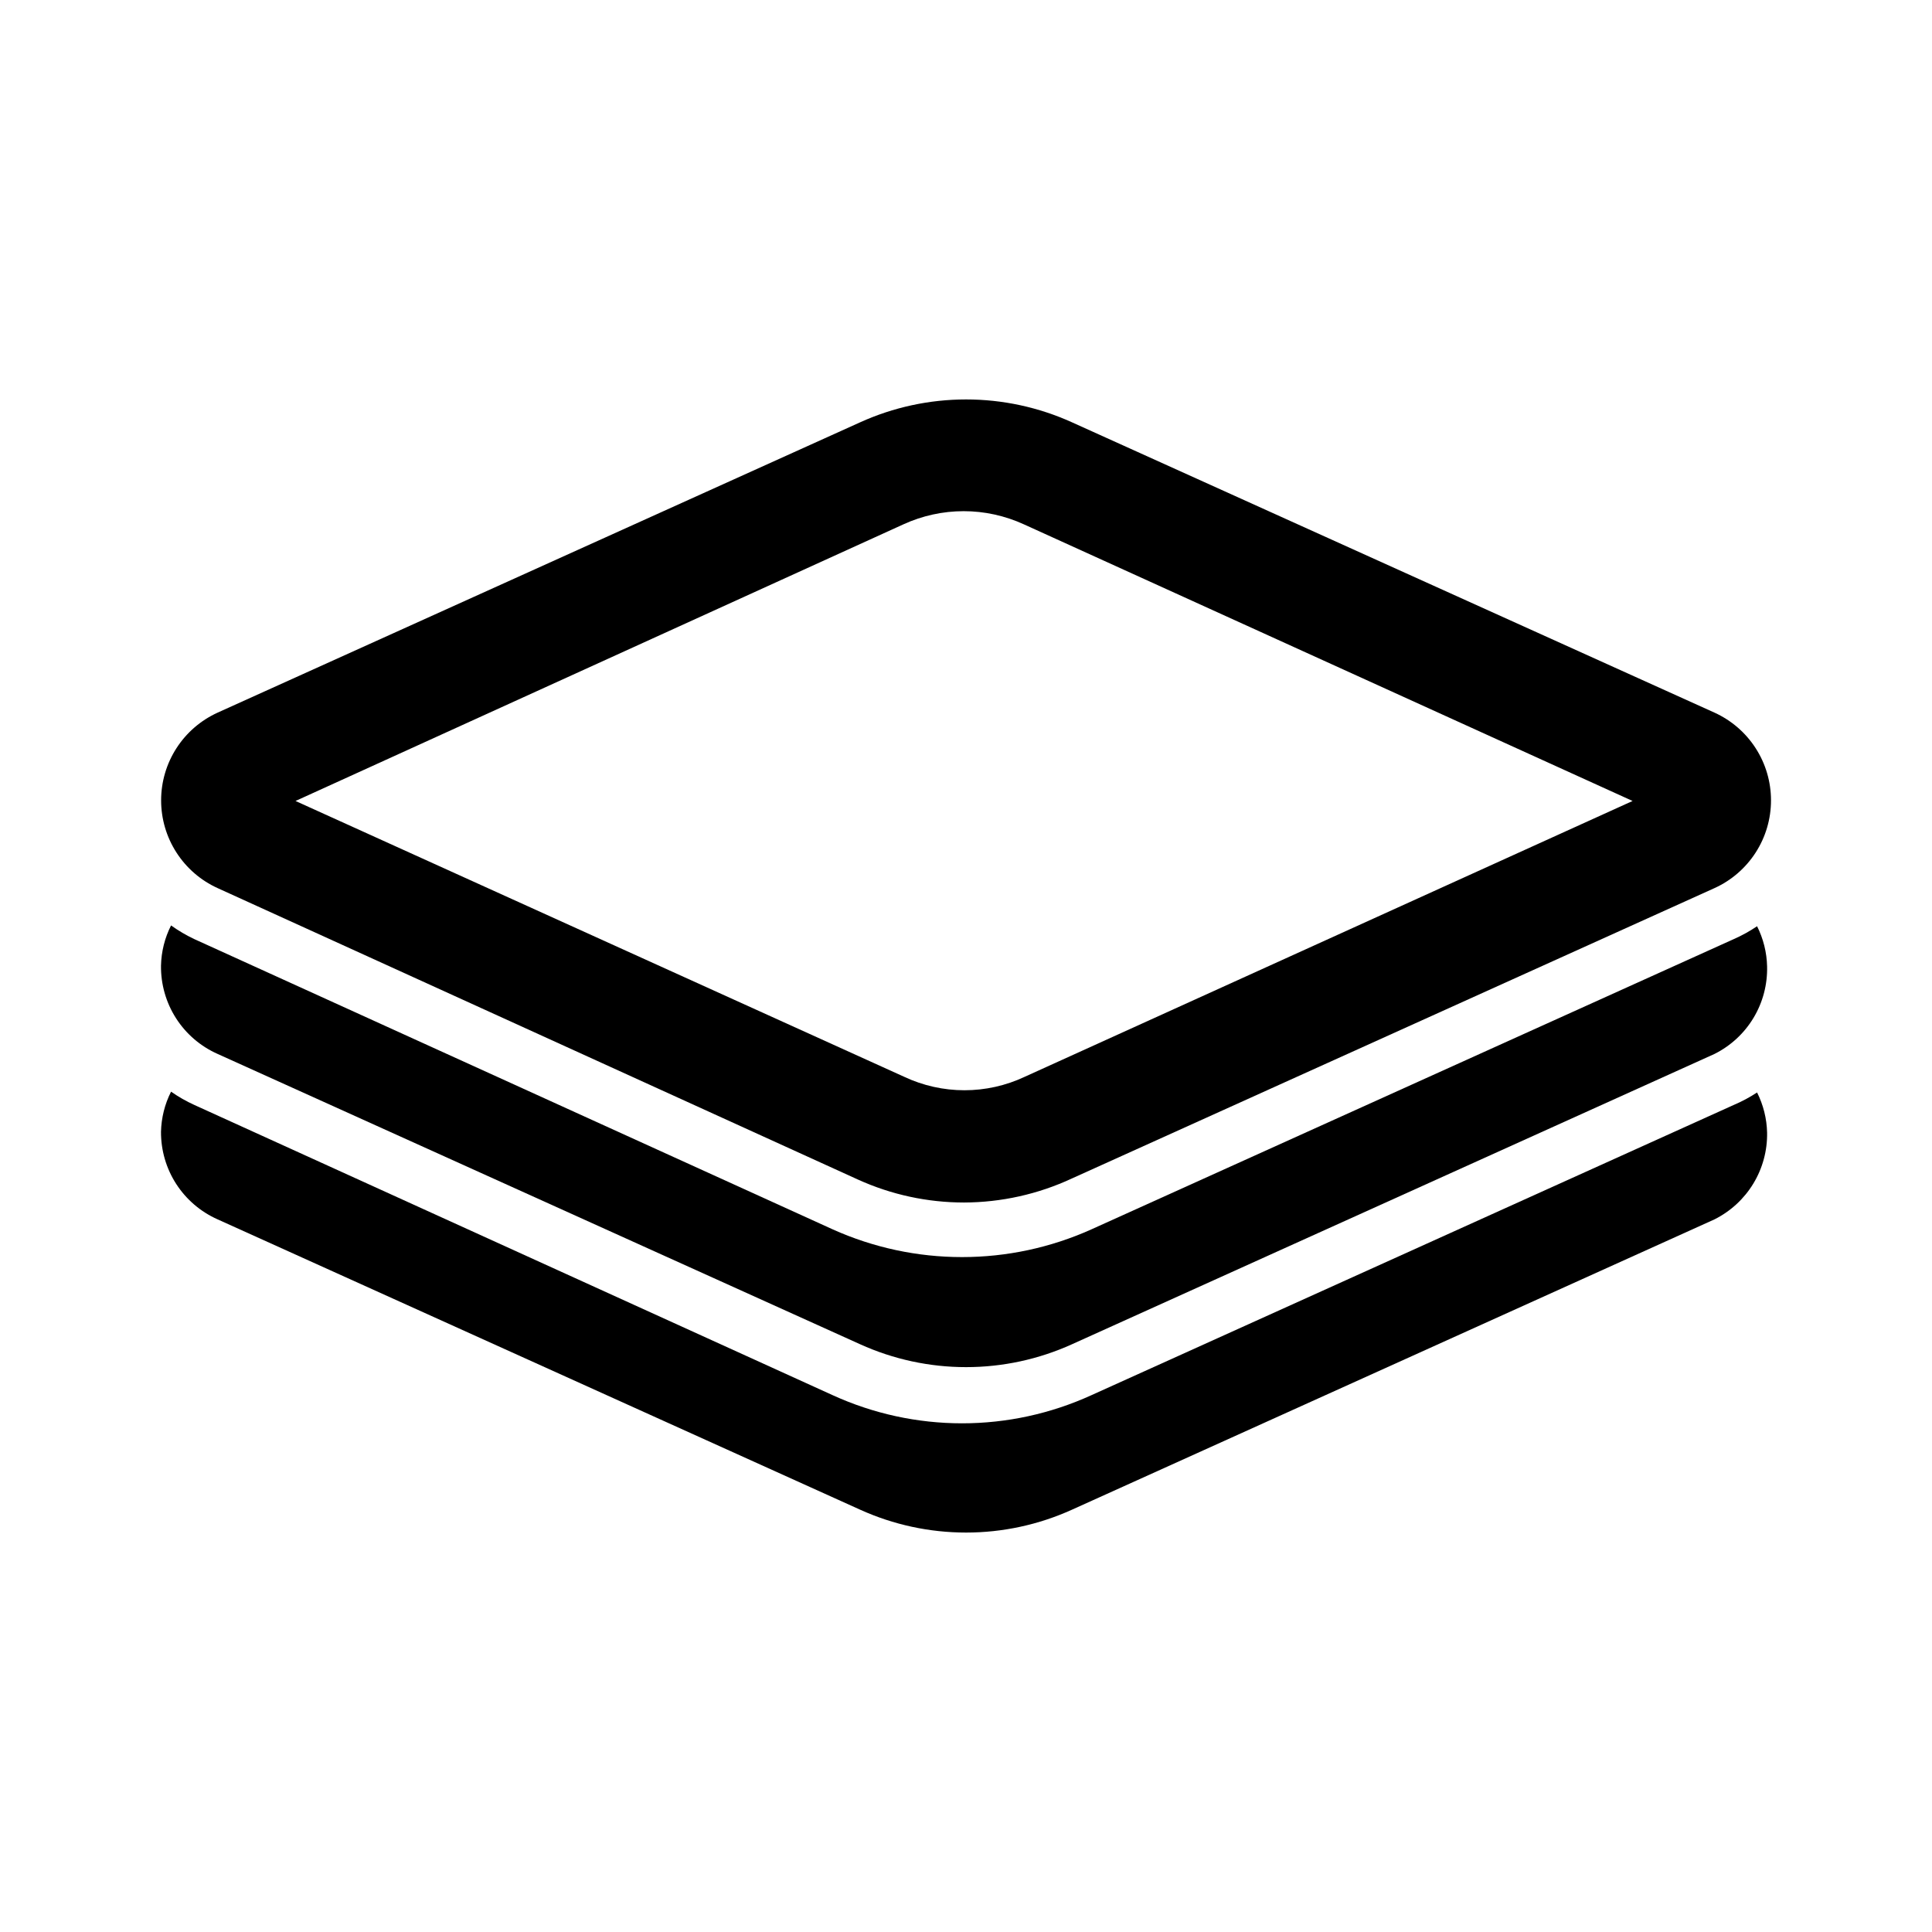
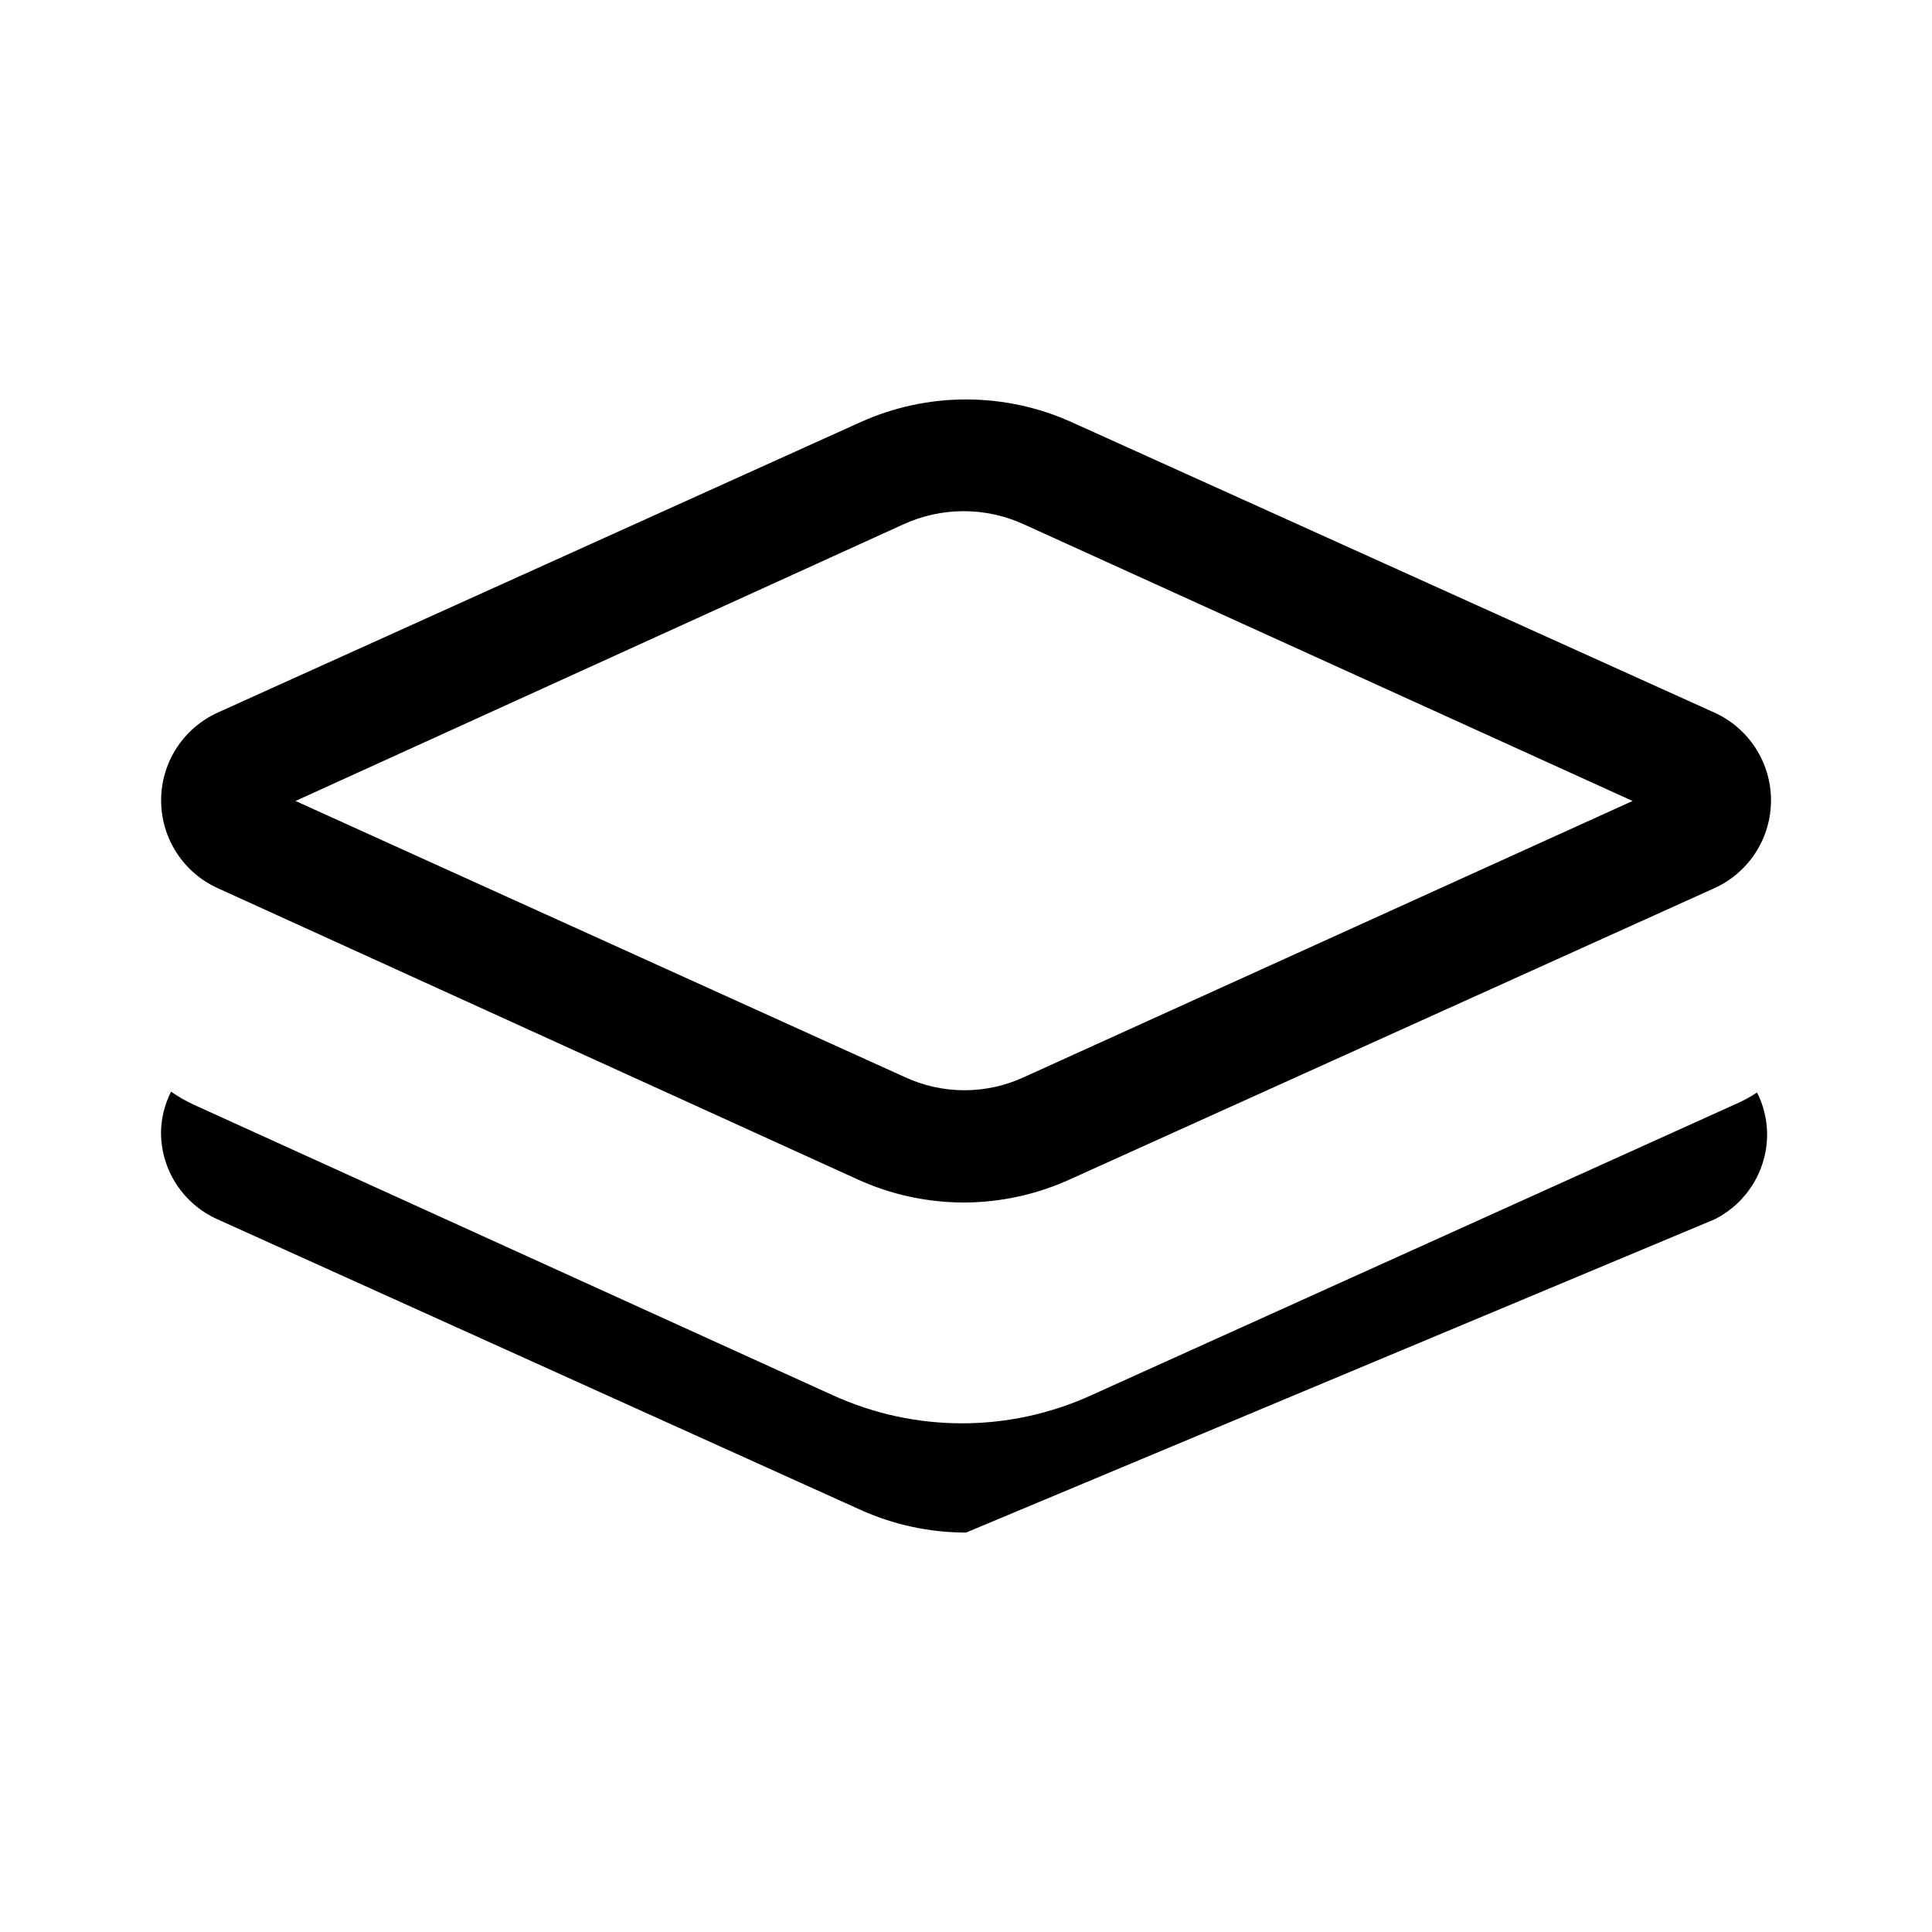
<svg xmlns="http://www.w3.org/2000/svg" width="48" height="48" viewBox="0 0 48 48" fill="none">
-   <path d="M43.075 27.452L27.114 34.664C26.105 35.124 25.01 35.362 23.902 35.362C22.793 35.362 21.698 35.124 20.69 34.664L4.828 27.452C4.626 27.36 4.432 27.25 4.25 27.122C4.093 27.432 4.008 27.773 4 28.12C3.998 28.58 4.129 29.031 4.379 29.417C4.629 29.803 4.986 30.108 5.407 30.295L21.368 37.507C22.195 37.882 23.093 38.076 24.002 38.076C24.91 38.076 25.808 37.882 26.635 37.507L42.596 30.295C42.995 30.095 43.33 29.787 43.561 29.406C43.792 29.025 43.911 28.586 43.903 28.14C43.895 27.793 43.81 27.452 43.654 27.142C43.471 27.263 43.277 27.366 43.075 27.452Z" fill="black" />
-   <path d="M43.075 23.332L27.114 30.544C26.104 30.998 25.009 31.232 23.902 31.232C22.794 31.232 21.7 30.998 20.69 30.544L4.828 23.332C4.625 23.236 4.432 23.123 4.25 22.992C4.093 23.302 4.008 23.643 4 23.99C3.994 24.453 4.124 24.909 4.374 25.299C4.624 25.689 4.983 25.997 5.407 26.185L21.368 33.397C22.195 33.772 23.093 33.966 24.002 33.966C24.91 33.966 25.808 33.772 26.635 33.397L42.596 26.185C42.998 25.984 43.335 25.673 43.566 25.288C43.798 24.902 43.914 24.459 43.903 24.01C43.895 23.663 43.81 23.322 43.654 23.012C43.471 23.136 43.277 23.243 43.075 23.332Z" fill="black" />
+   <path d="M43.075 27.452L27.114 34.664C26.105 35.124 25.01 35.362 23.902 35.362C22.793 35.362 21.698 35.124 20.69 34.664L4.828 27.452C4.626 27.36 4.432 27.25 4.25 27.122C4.093 27.432 4.008 27.773 4 28.12C3.998 28.58 4.129 29.031 4.379 29.417C4.629 29.803 4.986 30.108 5.407 30.295L21.368 37.507C22.195 37.882 23.093 38.076 24.002 38.076L42.596 30.295C42.995 30.095 43.33 29.787 43.561 29.406C43.792 29.025 43.911 28.586 43.903 28.14C43.895 27.793 43.81 27.452 43.654 27.142C43.471 27.263 43.277 27.366 43.075 27.452Z" fill="black" />
  <path d="M23.952 29.876C23.043 29.876 22.145 29.682 21.318 29.307L5.407 22.065C4.988 21.875 4.633 21.568 4.384 21.181C4.135 20.795 4.003 20.345 4.003 19.885C4.003 19.425 4.135 18.975 4.384 18.589C4.633 18.202 4.988 17.896 5.407 17.705L21.368 10.493C22.195 10.118 23.093 9.924 24.002 9.924C24.91 9.924 25.808 10.118 26.635 10.493L42.596 17.705C43.015 17.896 43.37 18.202 43.619 18.589C43.868 18.975 44 19.425 44 19.885C44 20.345 43.868 20.795 43.619 21.181C43.37 21.568 43.015 21.875 42.596 22.065L26.635 29.277C25.795 29.669 24.879 29.873 23.952 29.876ZM7.342 19.9L22.465 26.753C22.933 26.973 23.444 27.087 23.962 27.087C24.479 27.087 24.99 26.973 25.458 26.753L40.561 19.9L25.438 13.027C24.968 12.812 24.458 12.7 23.942 12.7C23.425 12.7 22.915 12.812 22.445 13.027L7.342 19.9Z" fill="black" />
</svg>